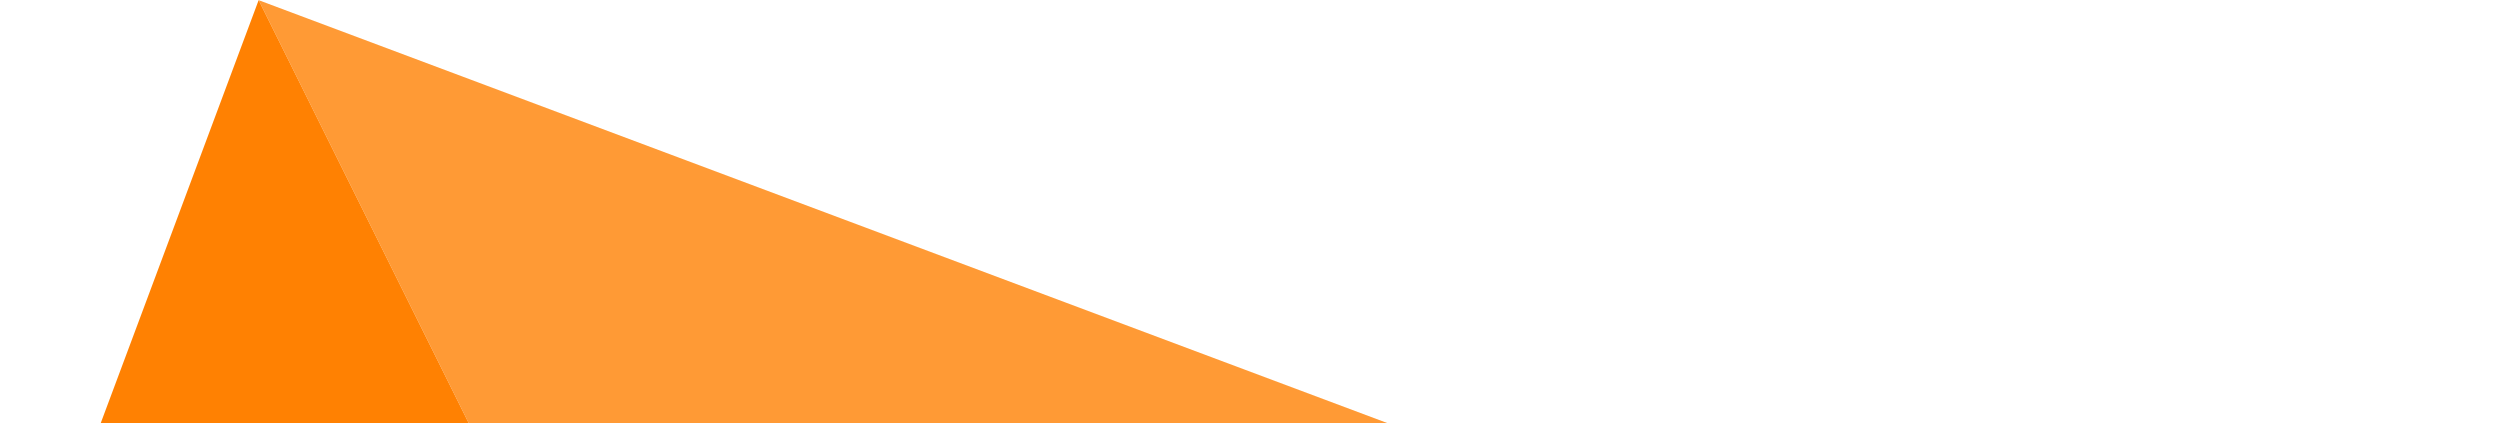
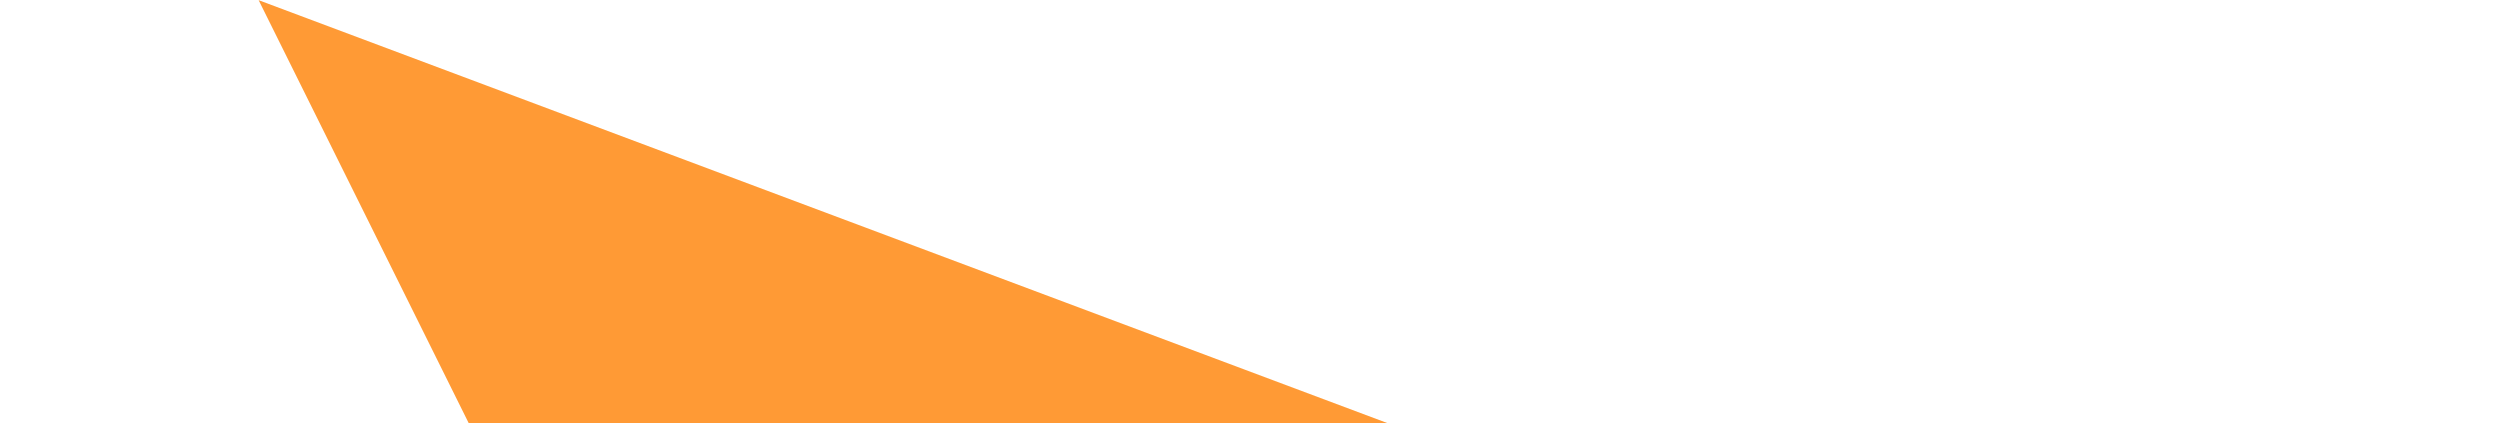
<svg xmlns="http://www.w3.org/2000/svg" width="833" height="141" viewBox="0 0 833 141" fill="none">
  <path fill-rule="evenodd" clip-rule="evenodd" d="M832.431 279.658L86.179 0.058L165.922 160.615L245.665 321.173L746.821 508.942L832.431 279.658Z" fill="#FF9A35" />
-   <path d="M86.179 0.058L0.569 229.342L245.665 321.173L165.922 160.615L86.179 0.058Z" fill="#FF8102" />
</svg>